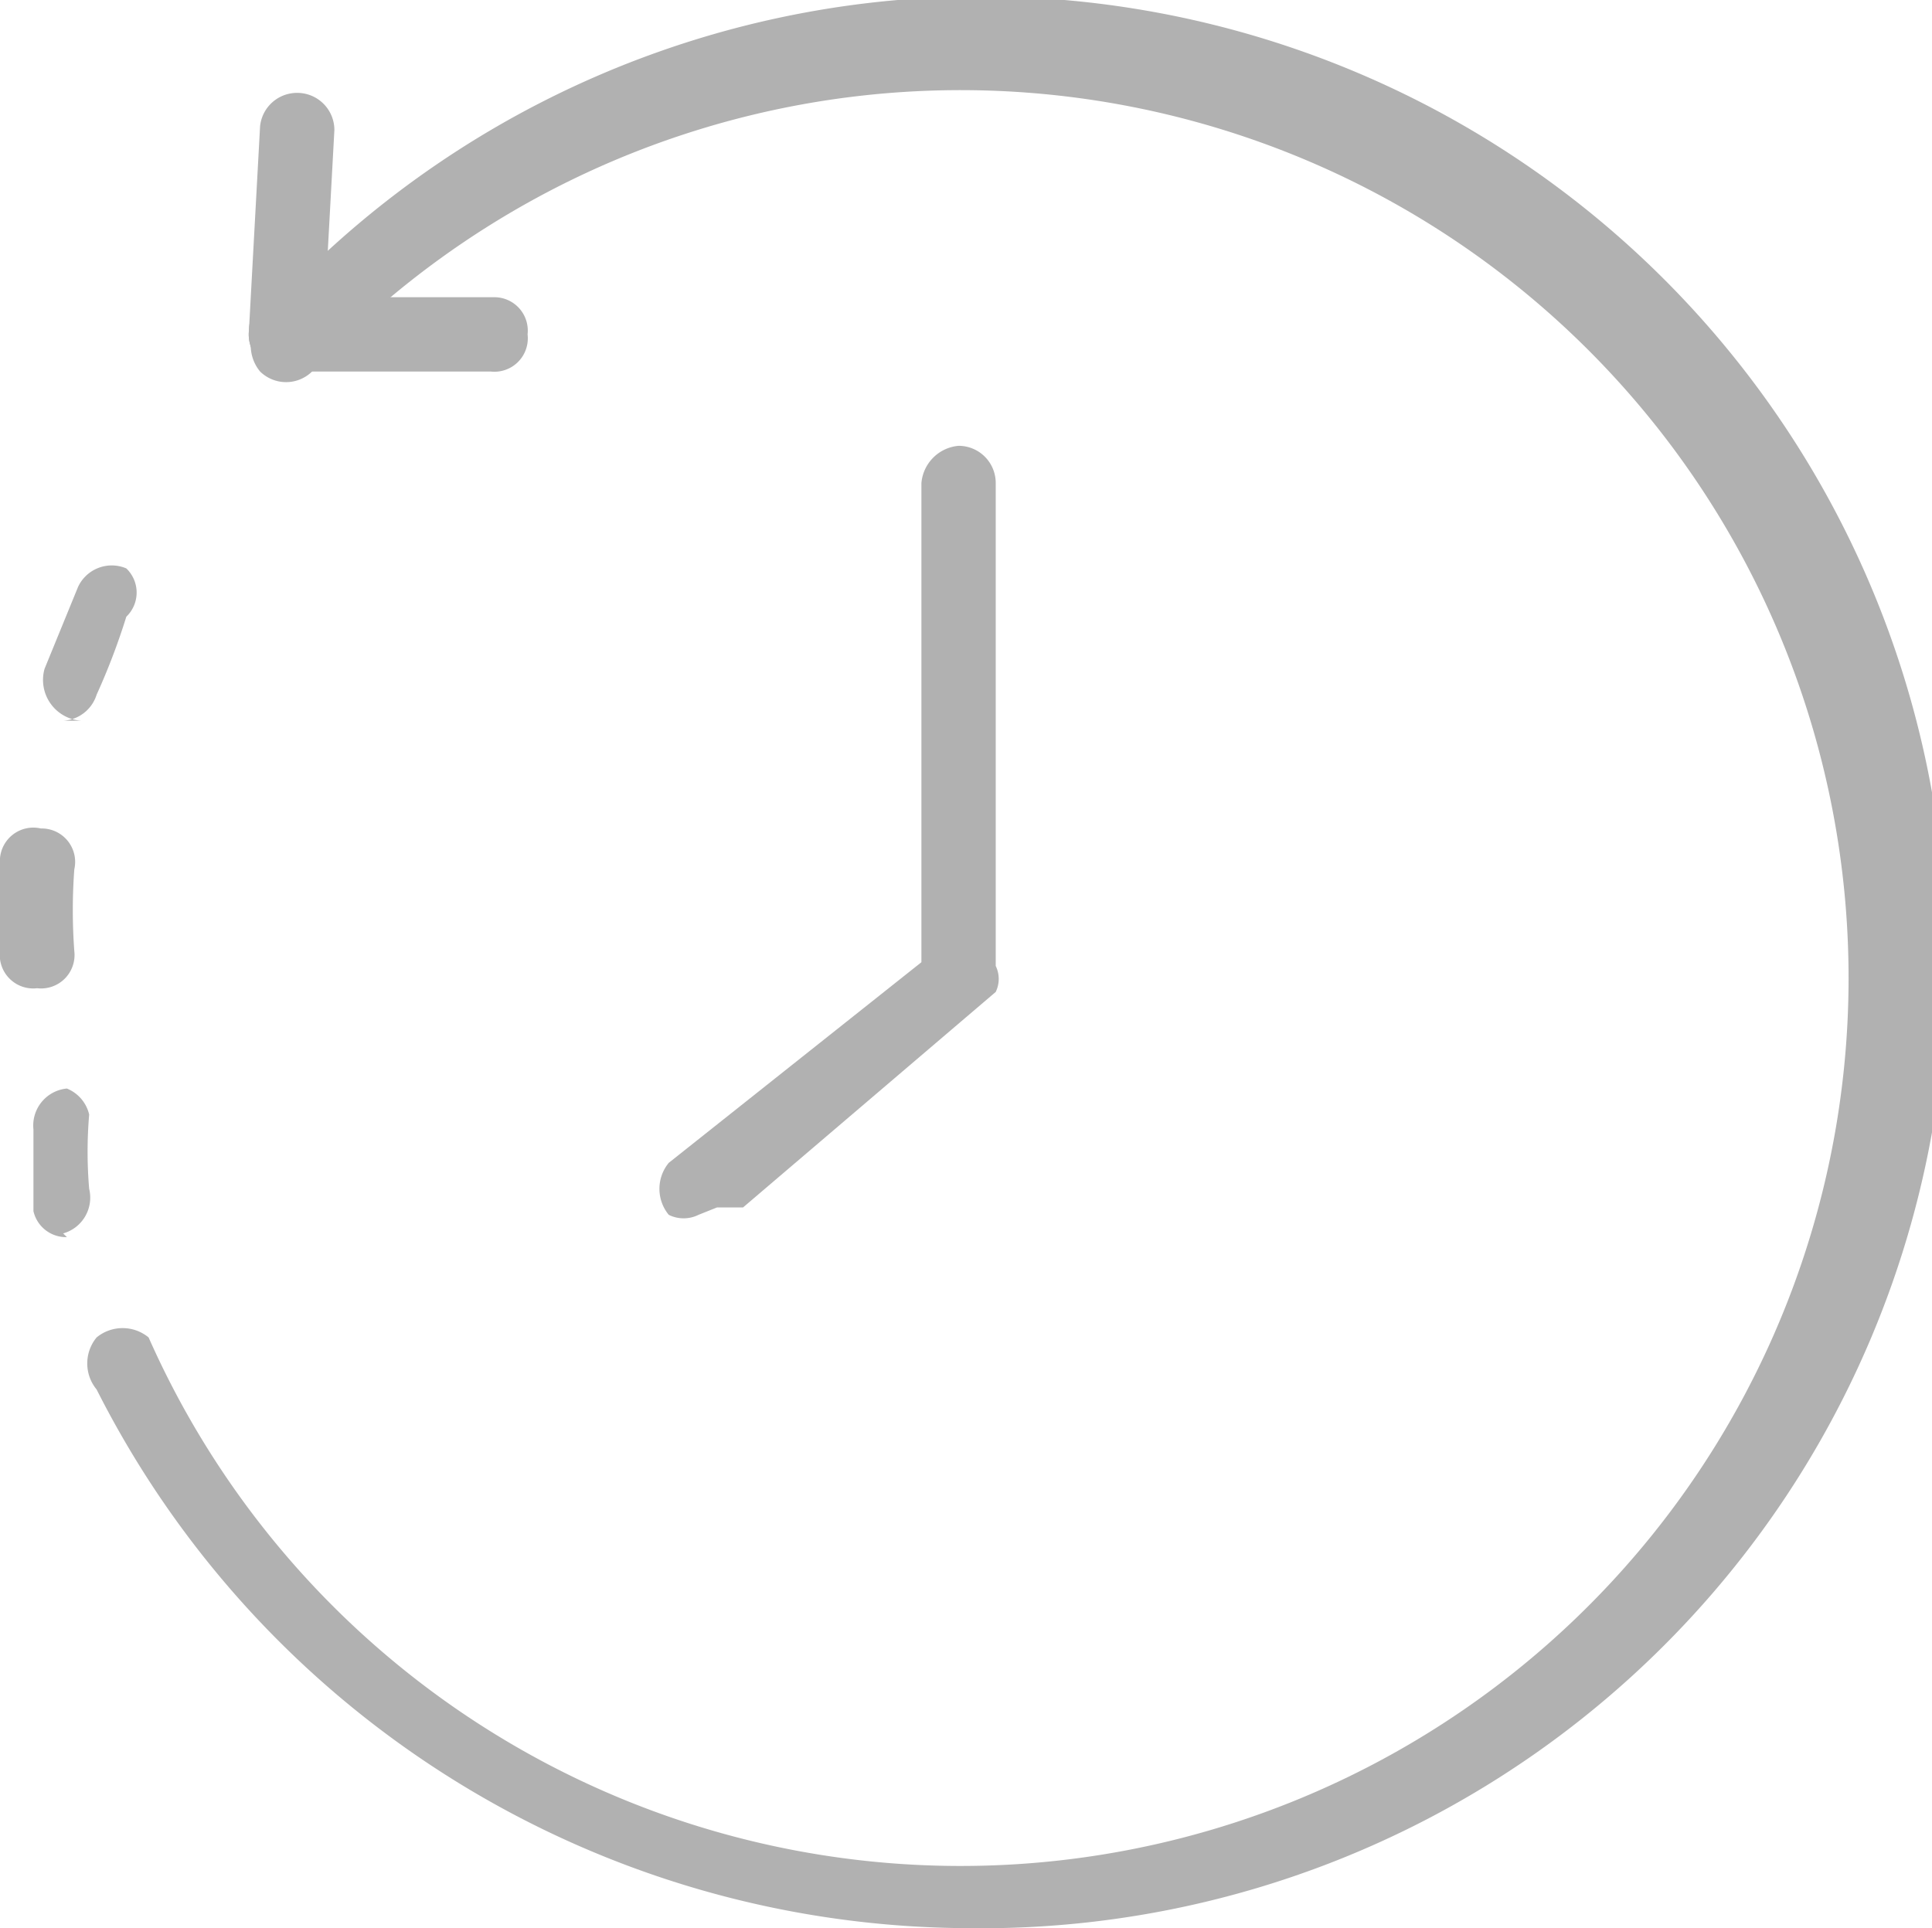
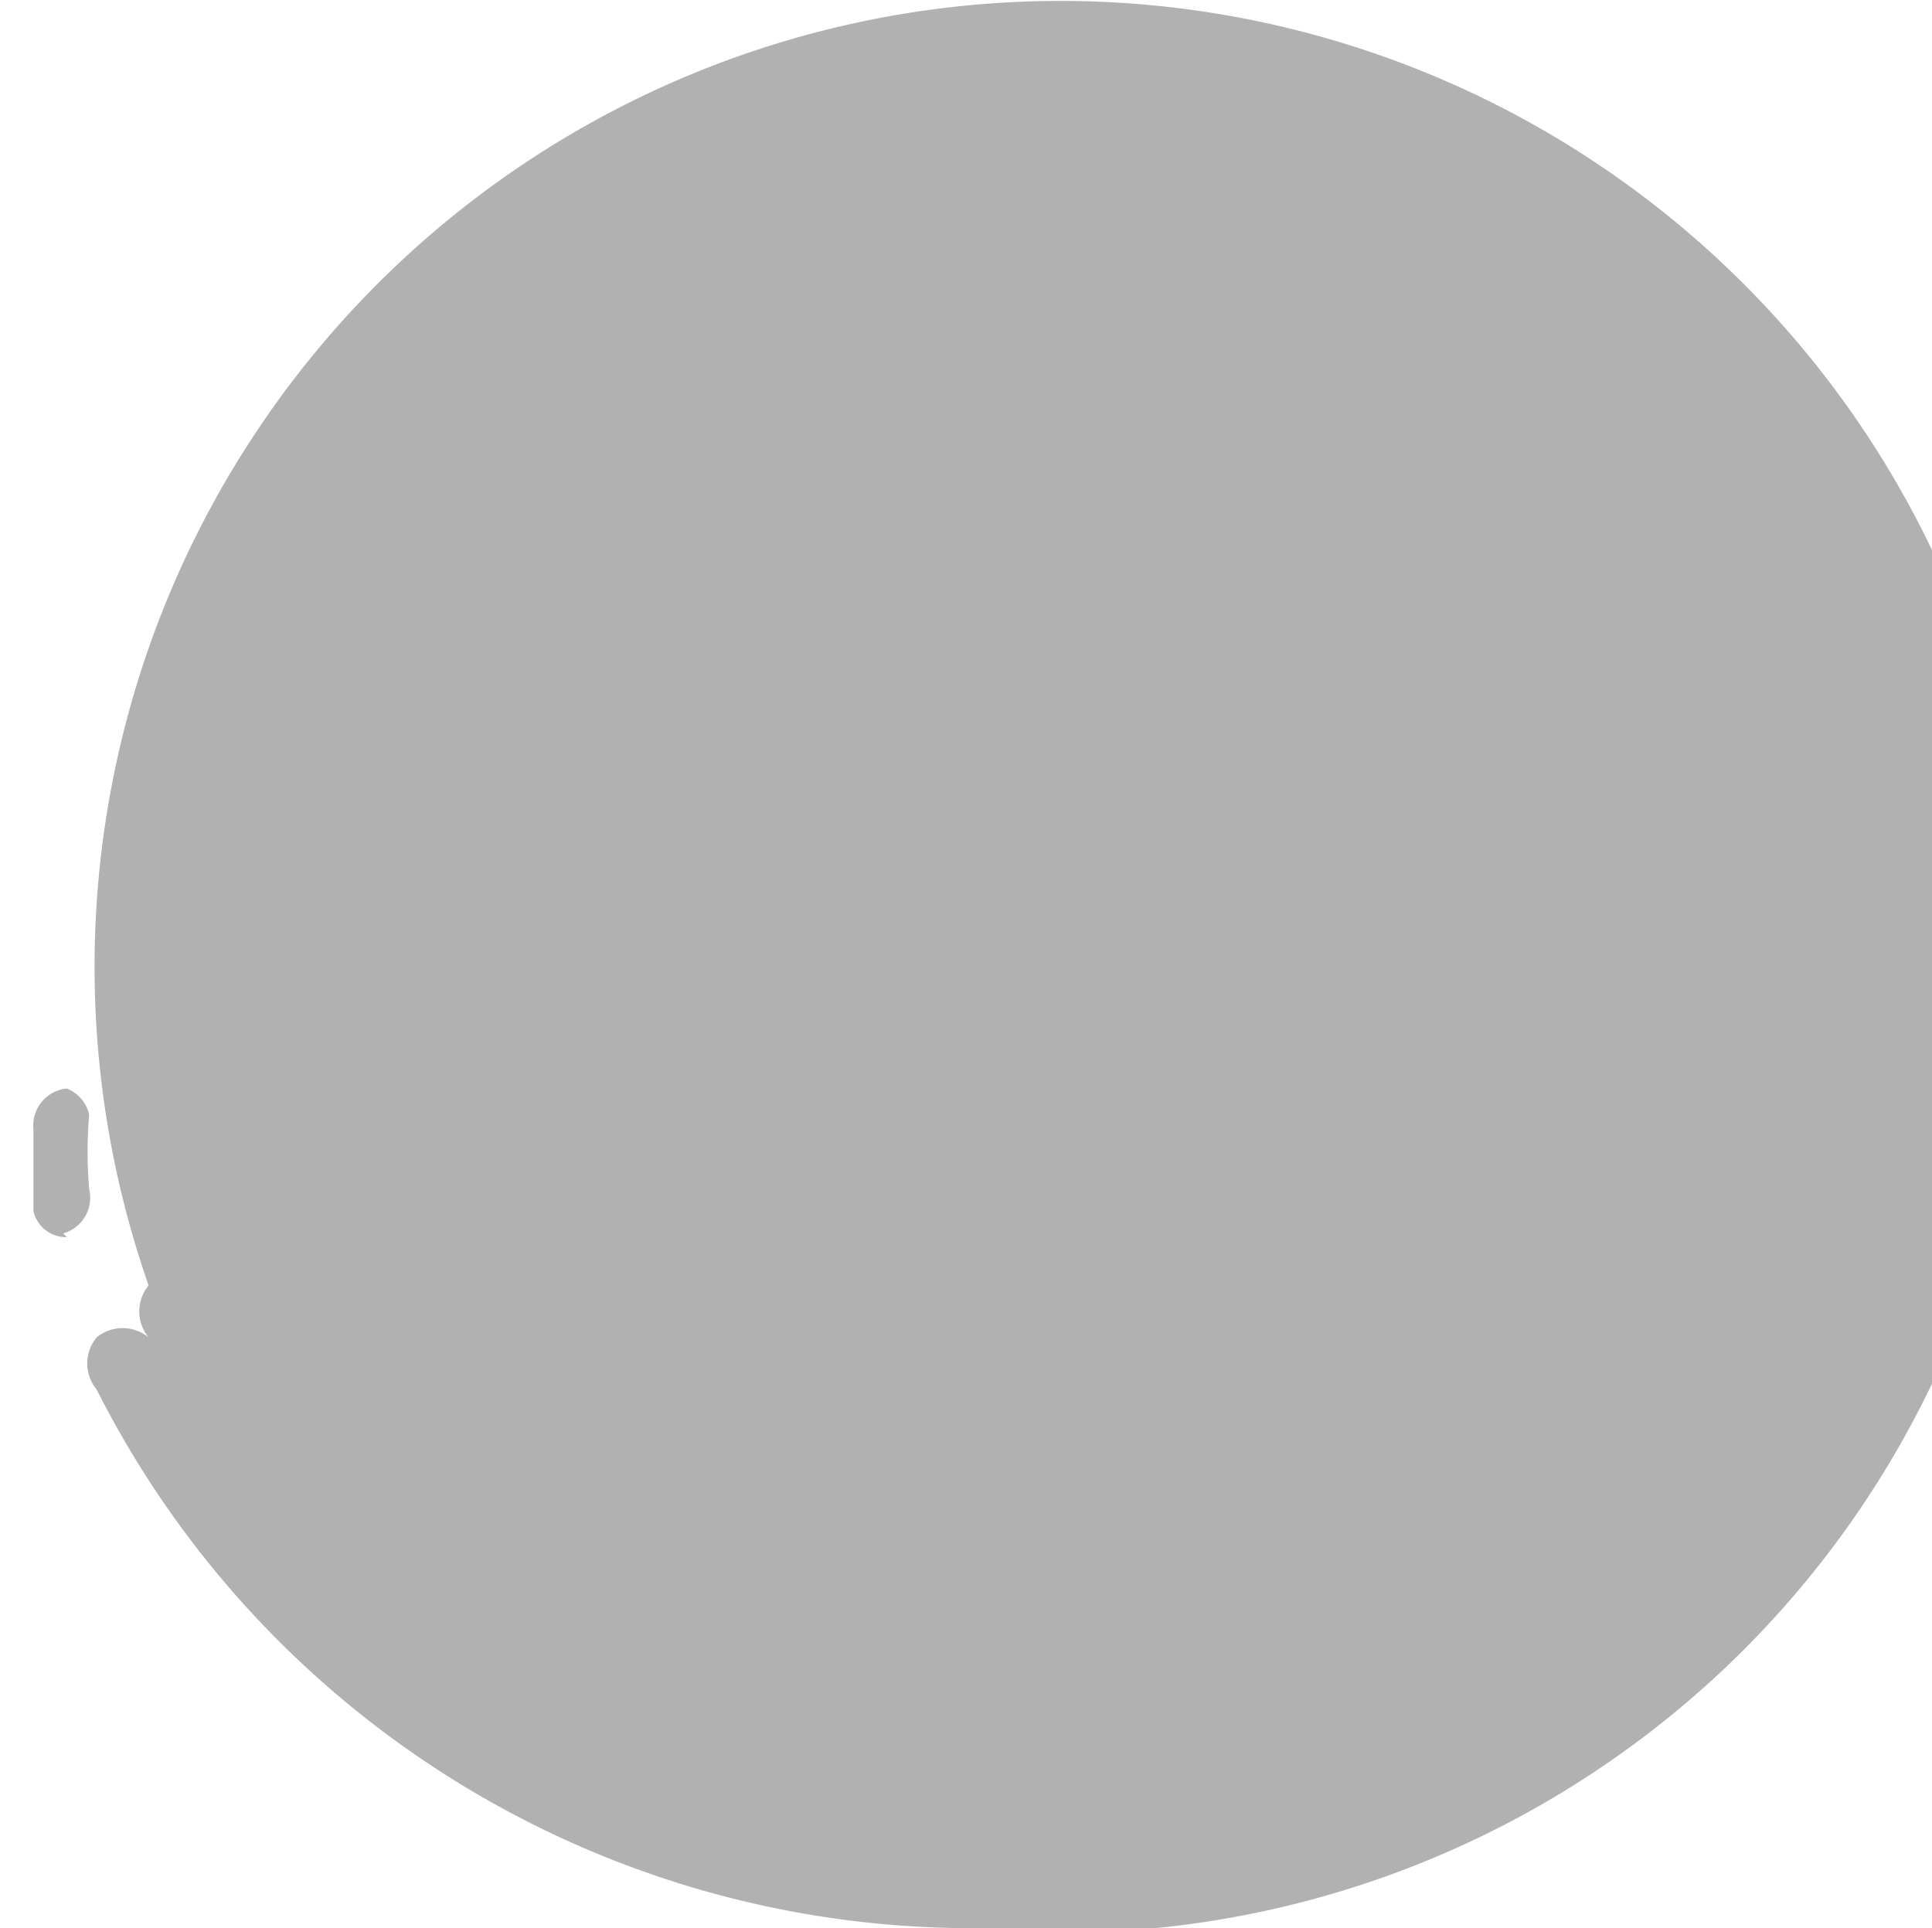
<svg xmlns="http://www.w3.org/2000/svg" viewBox="0 0 5.2 5.19">
  <defs>
    <style>.cls-1{fill:#b1b1b1;}</style>
  </defs>
  <title>time</title>
  <g id="Layer_2" data-name="Layer 2">
    <g id="Layer_1-2" data-name="Layer 1">
-       <path class="cls-1" d="M1.32,1h0L.76,1A.1.1,0,0,1,.67.89.09.09,0,0,1,.77.8l.56,0a.09.09,0,0,1,.09.1.09.09,0,0,1-.1.1" />
-       <path class="cls-1" d="M.77,1h0A.1.1,0,0,1,.67.89L.7.34A.1.1,0,0,1,.8.25a.1.1,0,0,1,.1.1L.87.9a.11.11,0,0,1-.1.1" />
-       <path class="cls-1" d="M2.6,5.19A2.64,2.64,0,0,1,.26,3.74a.11.11,0,0,1,0-.14.11.11,0,0,1,.14,0A2.39,2.39,0,1,0,.84,1,.1.1,0,0,1,.7,1a.11.11,0,0,1,0-.14A2.6,2.6,0,1,1,2.6,5.19" />
-       <path class="cls-1" d="M1.88,3.27a.09.09,0,0,1-.08,0,.11.11,0,0,1,0-.14l.68-.54V1.3a.11.11,0,0,1,.1-.1.1.1,0,0,1,.1.1V2.6a.08.08,0,0,1,0,.07L2,3.25l-.07,0" />
+       <path class="cls-1" d="M2.6,5.19A2.64,2.64,0,0,1,.26,3.74a.11.11,0,0,1,0-.14.11.11,0,0,1,.14,0a.11.11,0,0,1,0-.14A2.6,2.6,0,1,1,2.6,5.19" />
      <path class="cls-1" d="M.18,3.33a.09.09,0,0,1-.09-.07c0-.07,0-.14,0-.22a.1.1,0,0,1,.09-.11A.1.1,0,0,1,.24,3a1.18,1.18,0,0,0,0,.2.1.1,0,0,1-.07.12h0" />
-       <path class="cls-1" d="M.1,2.66a.09.09,0,0,1-.1-.1,2,2,0,0,1,0-.25.09.09,0,0,1,.11-.08.09.09,0,0,1,.09.11,1.5,1.5,0,0,0,0,.22.09.09,0,0,1-.1.1" />
-       <path class="cls-1" d="M.22,1.94h0A.11.11,0,0,1,.12,1.8l.09-.22a.1.1,0,0,1,.13-.05.09.09,0,0,1,0,.13,1.8,1.8,0,0,1-.08.21.1.1,0,0,1-.09.07" />
    </g>
  </g>
</svg>